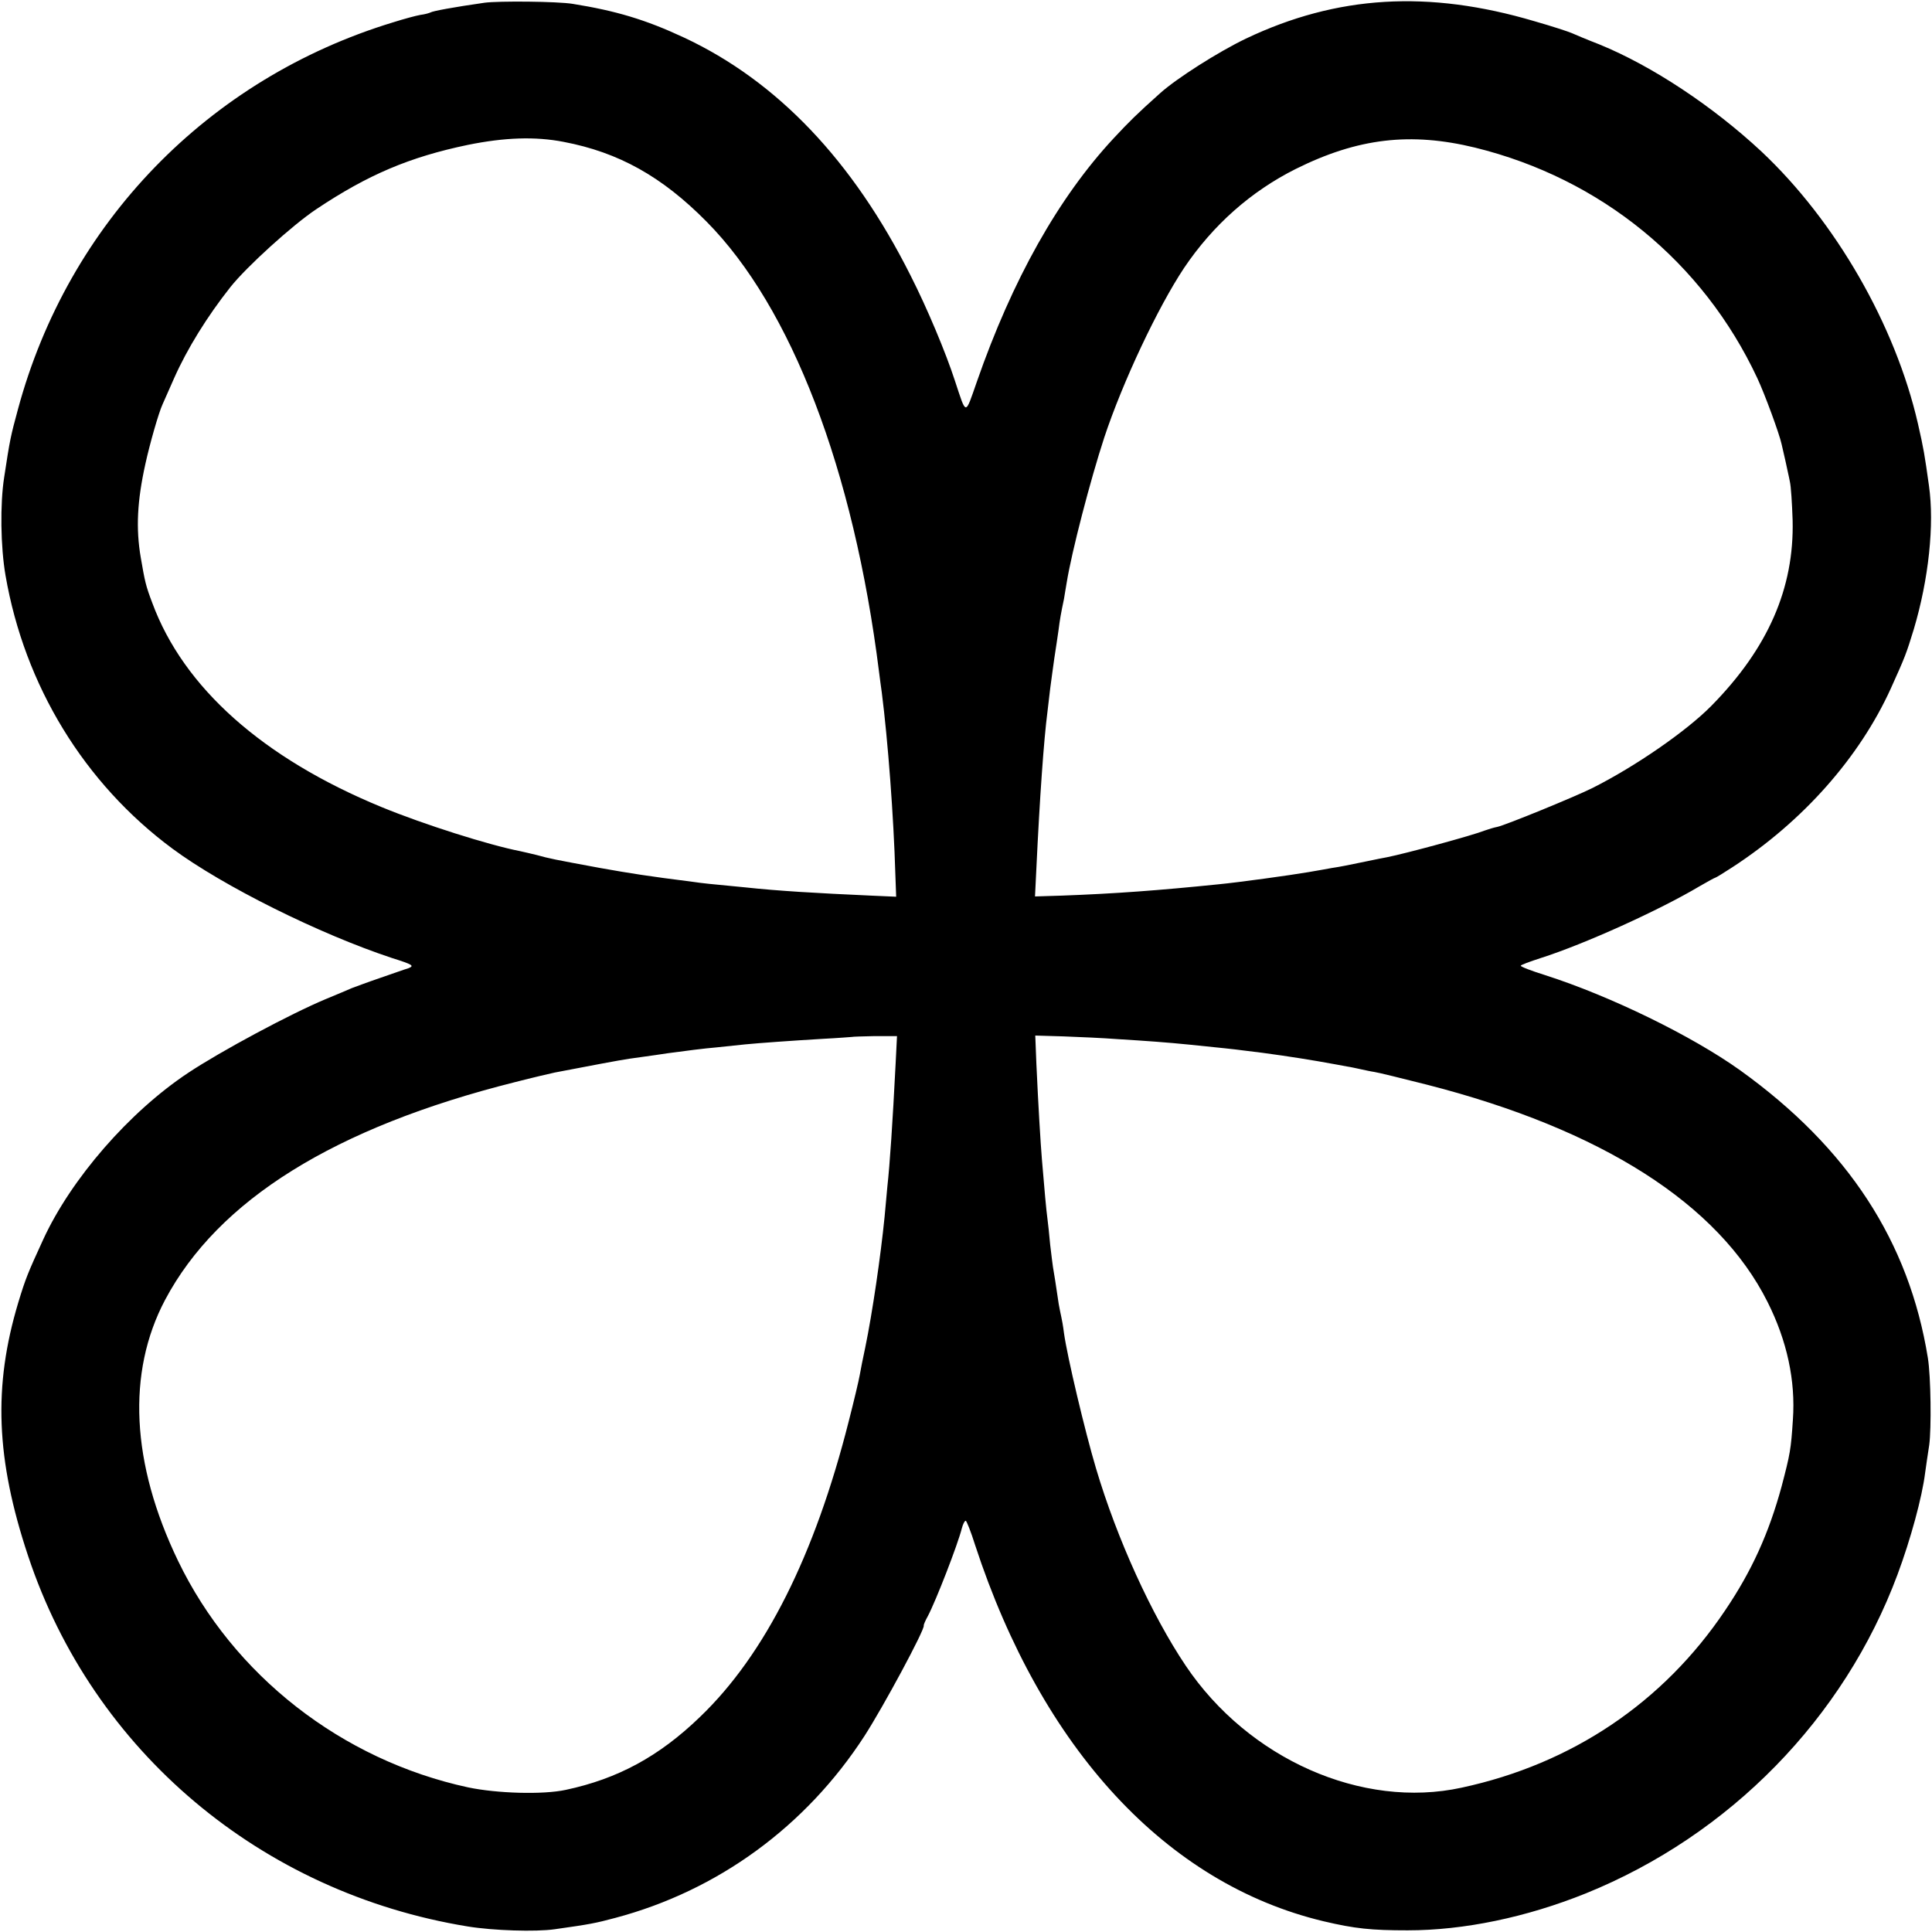
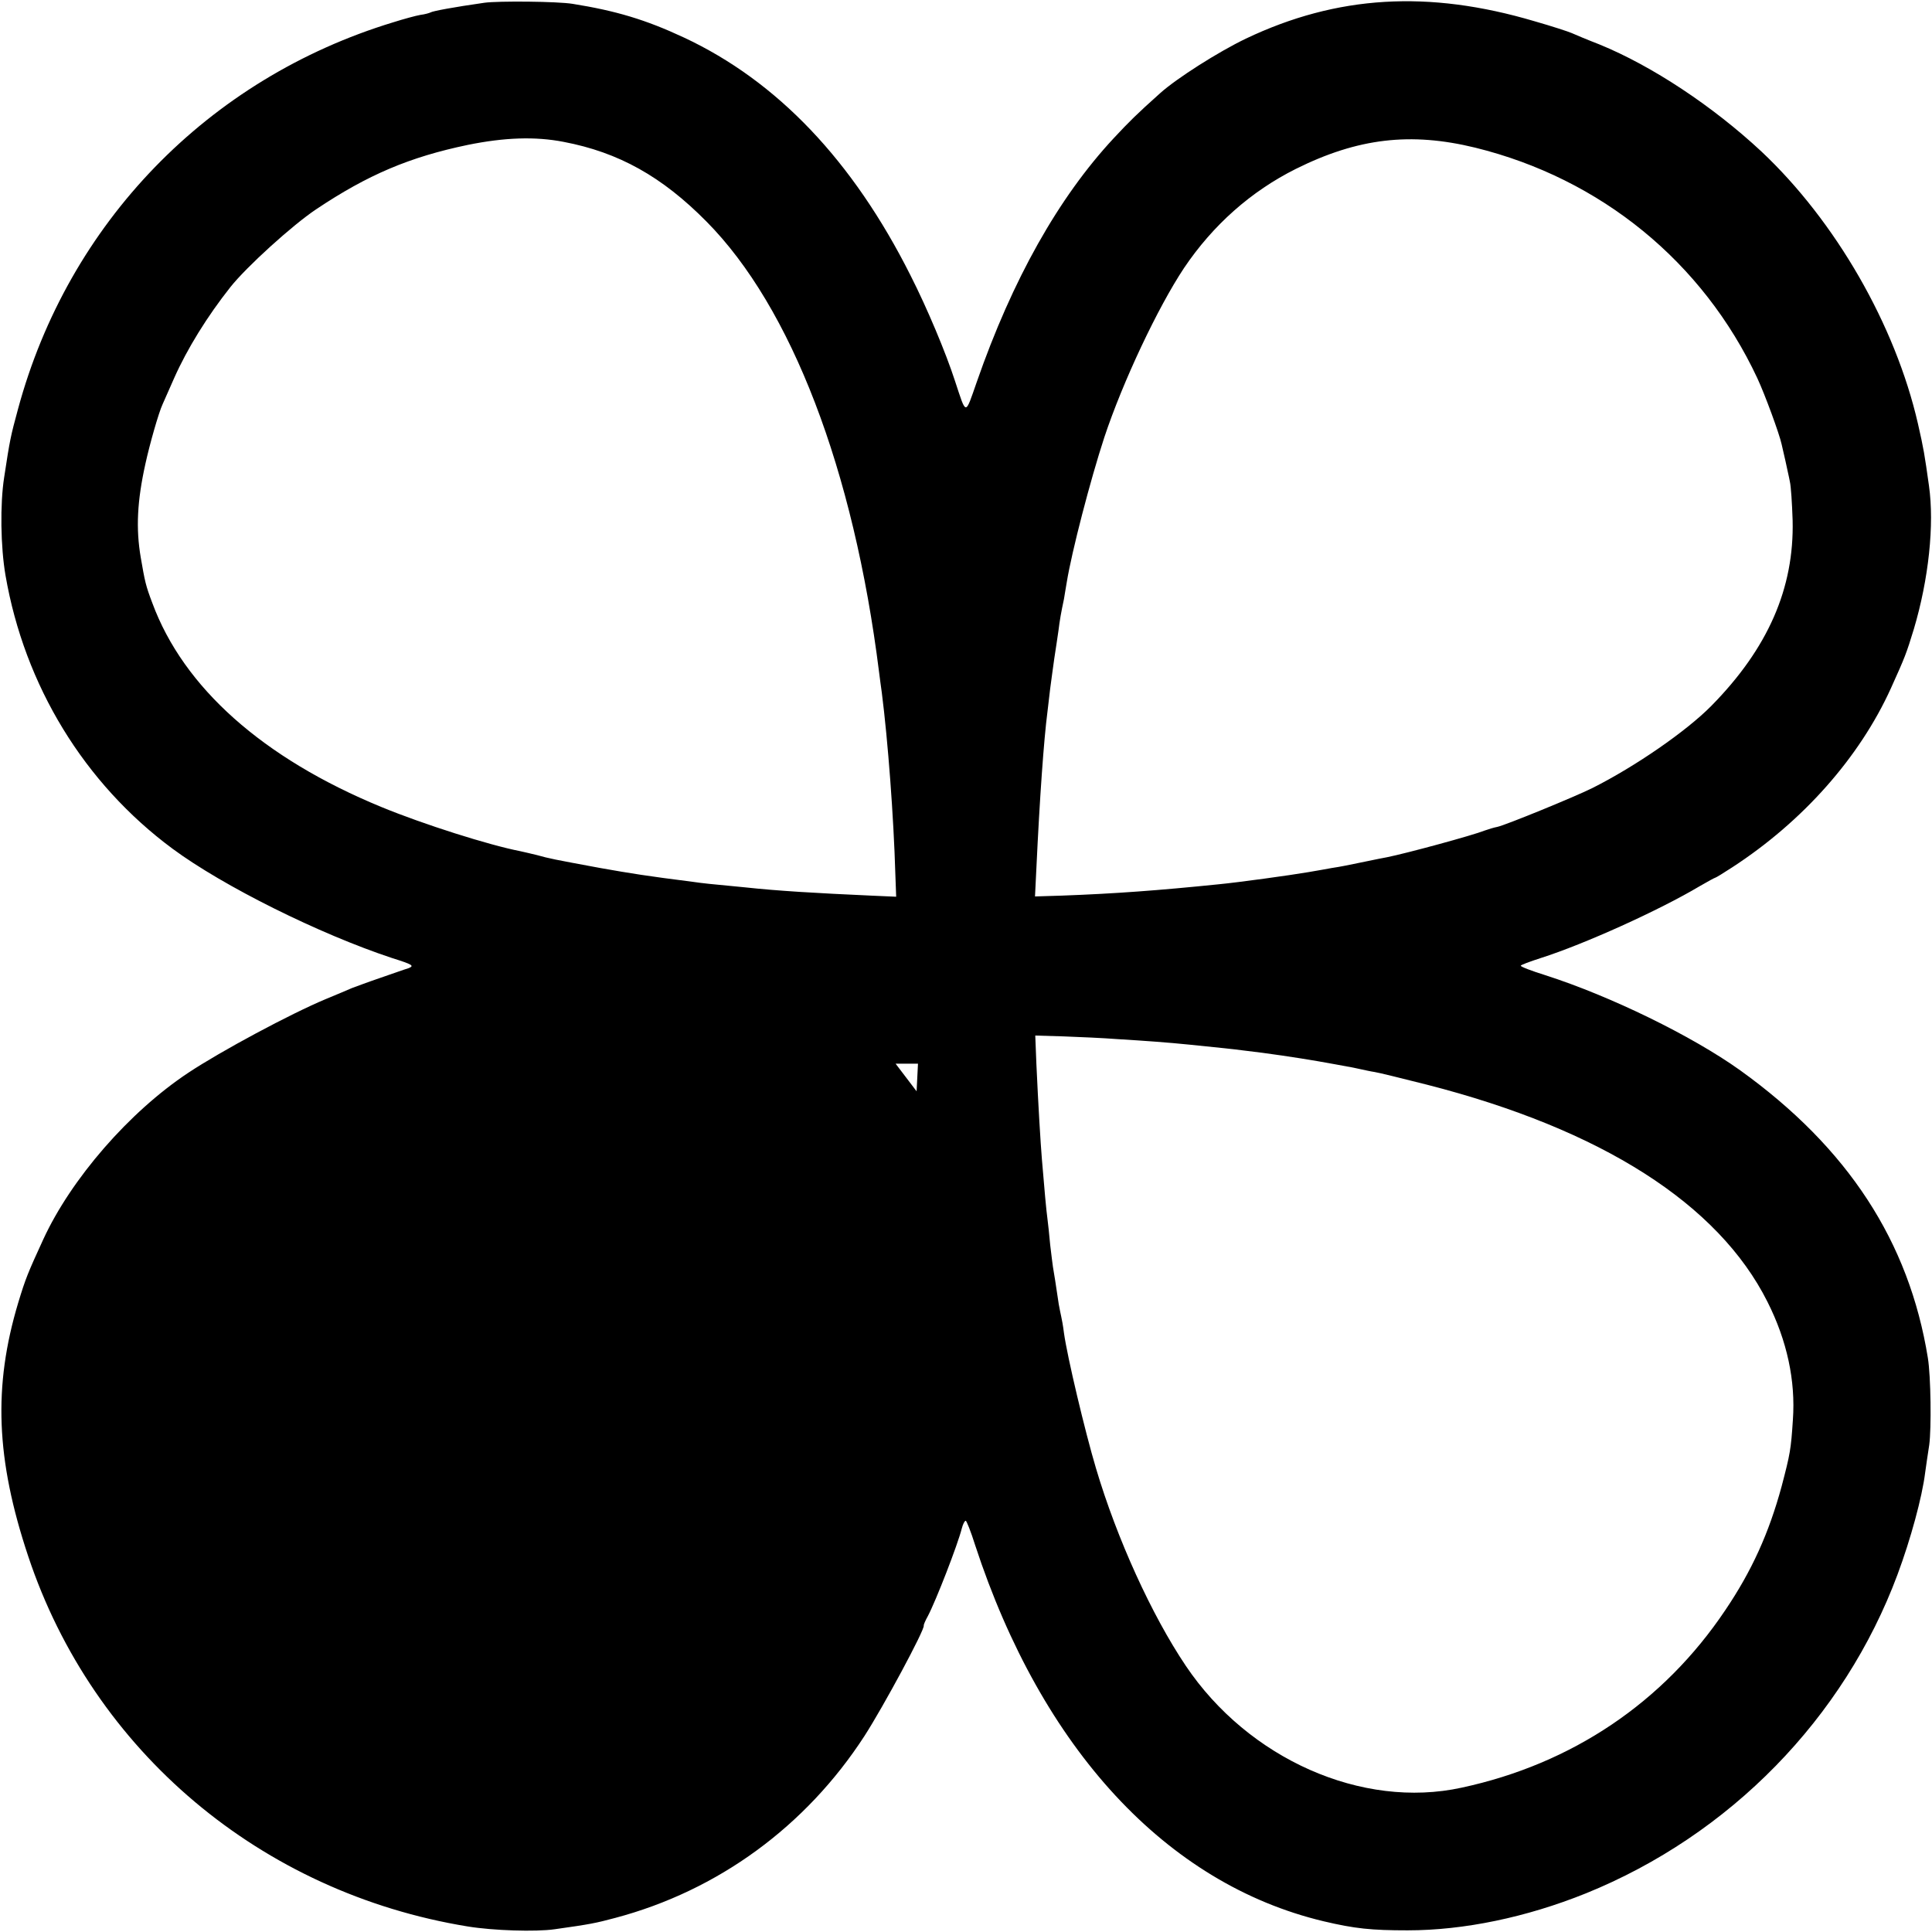
<svg xmlns="http://www.w3.org/2000/svg" version="1.0" width="700pt" height="700pt" viewBox="0 0 700 700" preserveAspectRatio="xMidYMid meet">
  <g transform="translate(0,700) scale(0.1,-0.1)" fill="#000000" stroke="none">
-     <path d="M1755 6990 c-112 -16 -187 -30 -195 -35 -4 -2 -20 -7 -37 -9 -17 -3 -61 -15 -99 -27 -670 -204 -1177 -727 -1359 -1402 -26 -96 -29 -108 -50 -247 -15 -96 -13 -251 5 -355 69 -399 285 -753 605 -990 184 -136 532 -309 795 -396 76 -24 82 -28 60 -37 -14 -4 -61 -21 -105 -36 -44 -15 -89 -32 -100 -36 -11 -5 -54 -23 -95 -40 -127 -53 -379 -188 -498 -267 -214 -142 -424 -384 -525 -603 -56 -122 -64 -141 -91 -230 -91 -303 -81 -567 36 -918 235 -707 844 -1220 1593 -1342 92 -15 246 -20 315 -10 128 18 148 22 219 41 373 99 691 332 903 659 69 107 218 384 215 400 -1 3 6 19 15 35 29 55 108 258 123 318 4 15 10 27 14 27 3 0 19 -40 34 -88 242 -739 693 -1227 1262 -1363 114 -27 174 -33 305 -33 204 0 430 47 646 134 521 211 935 634 1129 1155 48 129 89 280 100 368 3 23 10 69 15 102 8 59 6 247 -5 315 -68 421 -289 761 -680 1042 -175 125 -470 269 -707 345 -48 15 -88 30 -88 34 0 3 33 15 73 28 157 50 429 173 575 260 29 17 55 31 57 31 2 0 30 17 62 38 255 166 460 397 574 648 52 115 56 126 83 214 54 181 75 379 55 520 -16 114 -19 133 -40 225 -82 358 -299 734 -567 986 -176 164 -396 310 -587 388 -44 17 -89 36 -100 41 -11 5 -72 25 -135 43 -385 114 -716 94 -1046 -63 -100 -48 -251 -144 -311 -198 -85 -76 -112 -103 -168 -163 -200 -215 -367 -512 -496 -883 -43 -123 -37 -123 -79 4 -33 102 -101 264 -161 382 -209 416 -483 704 -821 862 -139 65 -247 97 -403 122 -54 9 -269 11 -320 4z m287 -504 c200 -38 357 -126 518 -289 307 -310 533 -898 625 -1632 3 -22 7 -56 10 -75 22 -172 43 -450 49 -657 l3 -82 -91 4 c-200 9 -337 17 -457 30 -128 12 -155 15 -189 20 -166 21 -222 30 -335 50 -173 32 -183 34 -230 47 -22 5 -49 12 -60 14 -113 22 -350 97 -503 160 -430 177 -717 433 -830 739 -24 63 -27 78 -42 165 -18 105 -13 205 17 340 16 73 48 185 62 215 5 11 24 54 42 95 47 106 120 224 204 330 58 73 224 224 311 282 187 125 338 189 549 233 133 27 244 31 347 11z m3303 -21 c455 -112 825 -414 1022 -835 28 -60 80 -202 88 -239 2 -9 8 -36 14 -61 5 -25 13 -58 16 -75 4 -16 8 -79 10 -140 6 -246 -89 -464 -295 -673 -91 -92 -275 -219 -430 -297 -64 -32 -316 -135 -345 -141 -11 -2 -31 -8 -45 -13 -45 -18 -285 -83 -355 -97 -11 -2 -42 -8 -70 -14 -73 -15 -96 -20 -130 -25 -16 -3 -55 -10 -85 -15 -64 -11 -252 -37 -325 -44 -215 -22 -376 -34 -568 -41 l-97 -3 5 102 c12 255 27 466 40 566 2 19 7 58 10 85 4 28 10 77 15 110 5 33 12 78 15 100 5 40 9 63 20 115 2 14 7 41 10 60 18 111 85 369 136 525 67 202 194 471 289 614 105 156 243 278 405 359 225 112 416 134 650 77z m-2100 -3319 c-11 -216 -21 -365 -30 -446 -2 -25 -7 -74 -10 -109 -14 -141 -44 -347 -70 -473 -8 -37 -17 -82 -20 -100 -3 -18 -21 -94 -40 -168 -123 -486 -303 -845 -539 -1071 -148 -143 -298 -224 -486 -264 -83 -18 -249 -13 -354 9 -458 99 -851 406 -1051 821 -170 353 -186 682 -47 945 192 362 614 625 1267 789 66 17 131 32 145 35 114 22 241 46 270 50 19 3 82 11 140 20 58 8 137 18 175 21 39 4 86 9 105 11 52 5 162 13 280 20 58 3 106 7 107 7 1 1 38 2 82 3 l81 0 -5 -100z m805 89 c98 -6 182 -12 260 -20 117 -12 158 -16 195 -21 88 -10 194 -26 270 -39 44 -8 91 -16 105 -19 14 -2 36 -7 50 -10 14 -3 36 -8 50 -10 14 -2 99 -23 190 -46 633 -162 1056 -432 1234 -787 71 -141 102 -286 92 -427 -7 -108 -10 -124 -41 -242 -46 -169 -108 -306 -204 -448 -224 -334 -555 -557 -955 -643 -361 -79 -773 104 -1000 442 -123 183 -249 459 -325 715 -40 134 -104 404 -116 490 -3 25 -8 52 -10 60 -2 8 -6 29 -9 45 -9 61 -18 120 -21 135 -1 8 -6 44 -10 80 -3 36 -8 79 -10 95 -4 29 -11 105 -20 215 -5 61 -13 192 -20 346 l-4 102 102 -3 c56 -2 145 -6 197 -10z" />
+     <path d="M1755 6990 c-112 -16 -187 -30 -195 -35 -4 -2 -20 -7 -37 -9 -17 -3 -61 -15 -99 -27 -670 -204 -1177 -727 -1359 -1402 -26 -96 -29 -108 -50 -247 -15 -96 -13 -251 5 -355 69 -399 285 -753 605 -990 184 -136 532 -309 795 -396 76 -24 82 -28 60 -37 -14 -4 -61 -21 -105 -36 -44 -15 -89 -32 -100 -36 -11 -5 -54 -23 -95 -40 -127 -53 -379 -188 -498 -267 -214 -142 -424 -384 -525 -603 -56 -122 -64 -141 -91 -230 -91 -303 -81 -567 36 -918 235 -707 844 -1220 1593 -1342 92 -15 246 -20 315 -10 128 18 148 22 219 41 373 99 691 332 903 659 69 107 218 384 215 400 -1 3 6 19 15 35 29 55 108 258 123 318 4 15 10 27 14 27 3 0 19 -40 34 -88 242 -739 693 -1227 1262 -1363 114 -27 174 -33 305 -33 204 0 430 47 646 134 521 211 935 634 1129 1155 48 129 89 280 100 368 3 23 10 69 15 102 8 59 6 247 -5 315 -68 421 -289 761 -680 1042 -175 125 -470 269 -707 345 -48 15 -88 30 -88 34 0 3 33 15 73 28 157 50 429 173 575 260 29 17 55 31 57 31 2 0 30 17 62 38 255 166 460 397 574 648 52 115 56 126 83 214 54 181 75 379 55 520 -16 114 -19 133 -40 225 -82 358 -299 734 -567 986 -176 164 -396 310 -587 388 -44 17 -89 36 -100 41 -11 5 -72 25 -135 43 -385 114 -716 94 -1046 -63 -100 -48 -251 -144 -311 -198 -85 -76 -112 -103 -168 -163 -200 -215 -367 -512 -496 -883 -43 -123 -37 -123 -79 4 -33 102 -101 264 -161 382 -209 416 -483 704 -821 862 -139 65 -247 97 -403 122 -54 9 -269 11 -320 4z m287 -504 c200 -38 357 -126 518 -289 307 -310 533 -898 625 -1632 3 -22 7 -56 10 -75 22 -172 43 -450 49 -657 l3 -82 -91 4 c-200 9 -337 17 -457 30 -128 12 -155 15 -189 20 -166 21 -222 30 -335 50 -173 32 -183 34 -230 47 -22 5 -49 12 -60 14 -113 22 -350 97 -503 160 -430 177 -717 433 -830 739 -24 63 -27 78 -42 165 -18 105 -13 205 17 340 16 73 48 185 62 215 5 11 24 54 42 95 47 106 120 224 204 330 58 73 224 224 311 282 187 125 338 189 549 233 133 27 244 31 347 11z m3303 -21 c455 -112 825 -414 1022 -835 28 -60 80 -202 88 -239 2 -9 8 -36 14 -61 5 -25 13 -58 16 -75 4 -16 8 -79 10 -140 6 -246 -89 -464 -295 -673 -91 -92 -275 -219 -430 -297 -64 -32 -316 -135 -345 -141 -11 -2 -31 -8 -45 -13 -45 -18 -285 -83 -355 -97 -11 -2 -42 -8 -70 -14 -73 -15 -96 -20 -130 -25 -16 -3 -55 -10 -85 -15 -64 -11 -252 -37 -325 -44 -215 -22 -376 -34 -568 -41 l-97 -3 5 102 c12 255 27 466 40 566 2 19 7 58 10 85 4 28 10 77 15 110 5 33 12 78 15 100 5 40 9 63 20 115 2 14 7 41 10 60 18 111 85 369 136 525 67 202 194 471 289 614 105 156 243 278 405 359 225 112 416 134 650 77z m-2100 -3319 l81 0 -5 -100z m805 89 c98 -6 182 -12 260 -20 117 -12 158 -16 195 -21 88 -10 194 -26 270 -39 44 -8 91 -16 105 -19 14 -2 36 -7 50 -10 14 -3 36 -8 50 -10 14 -2 99 -23 190 -46 633 -162 1056 -432 1234 -787 71 -141 102 -286 92 -427 -7 -108 -10 -124 -41 -242 -46 -169 -108 -306 -204 -448 -224 -334 -555 -557 -955 -643 -361 -79 -773 104 -1000 442 -123 183 -249 459 -325 715 -40 134 -104 404 -116 490 -3 25 -8 52 -10 60 -2 8 -6 29 -9 45 -9 61 -18 120 -21 135 -1 8 -6 44 -10 80 -3 36 -8 79 -10 95 -4 29 -11 105 -20 215 -5 61 -13 192 -20 346 l-4 102 102 -3 c56 -2 145 -6 197 -10z" />
  </g>
</svg>